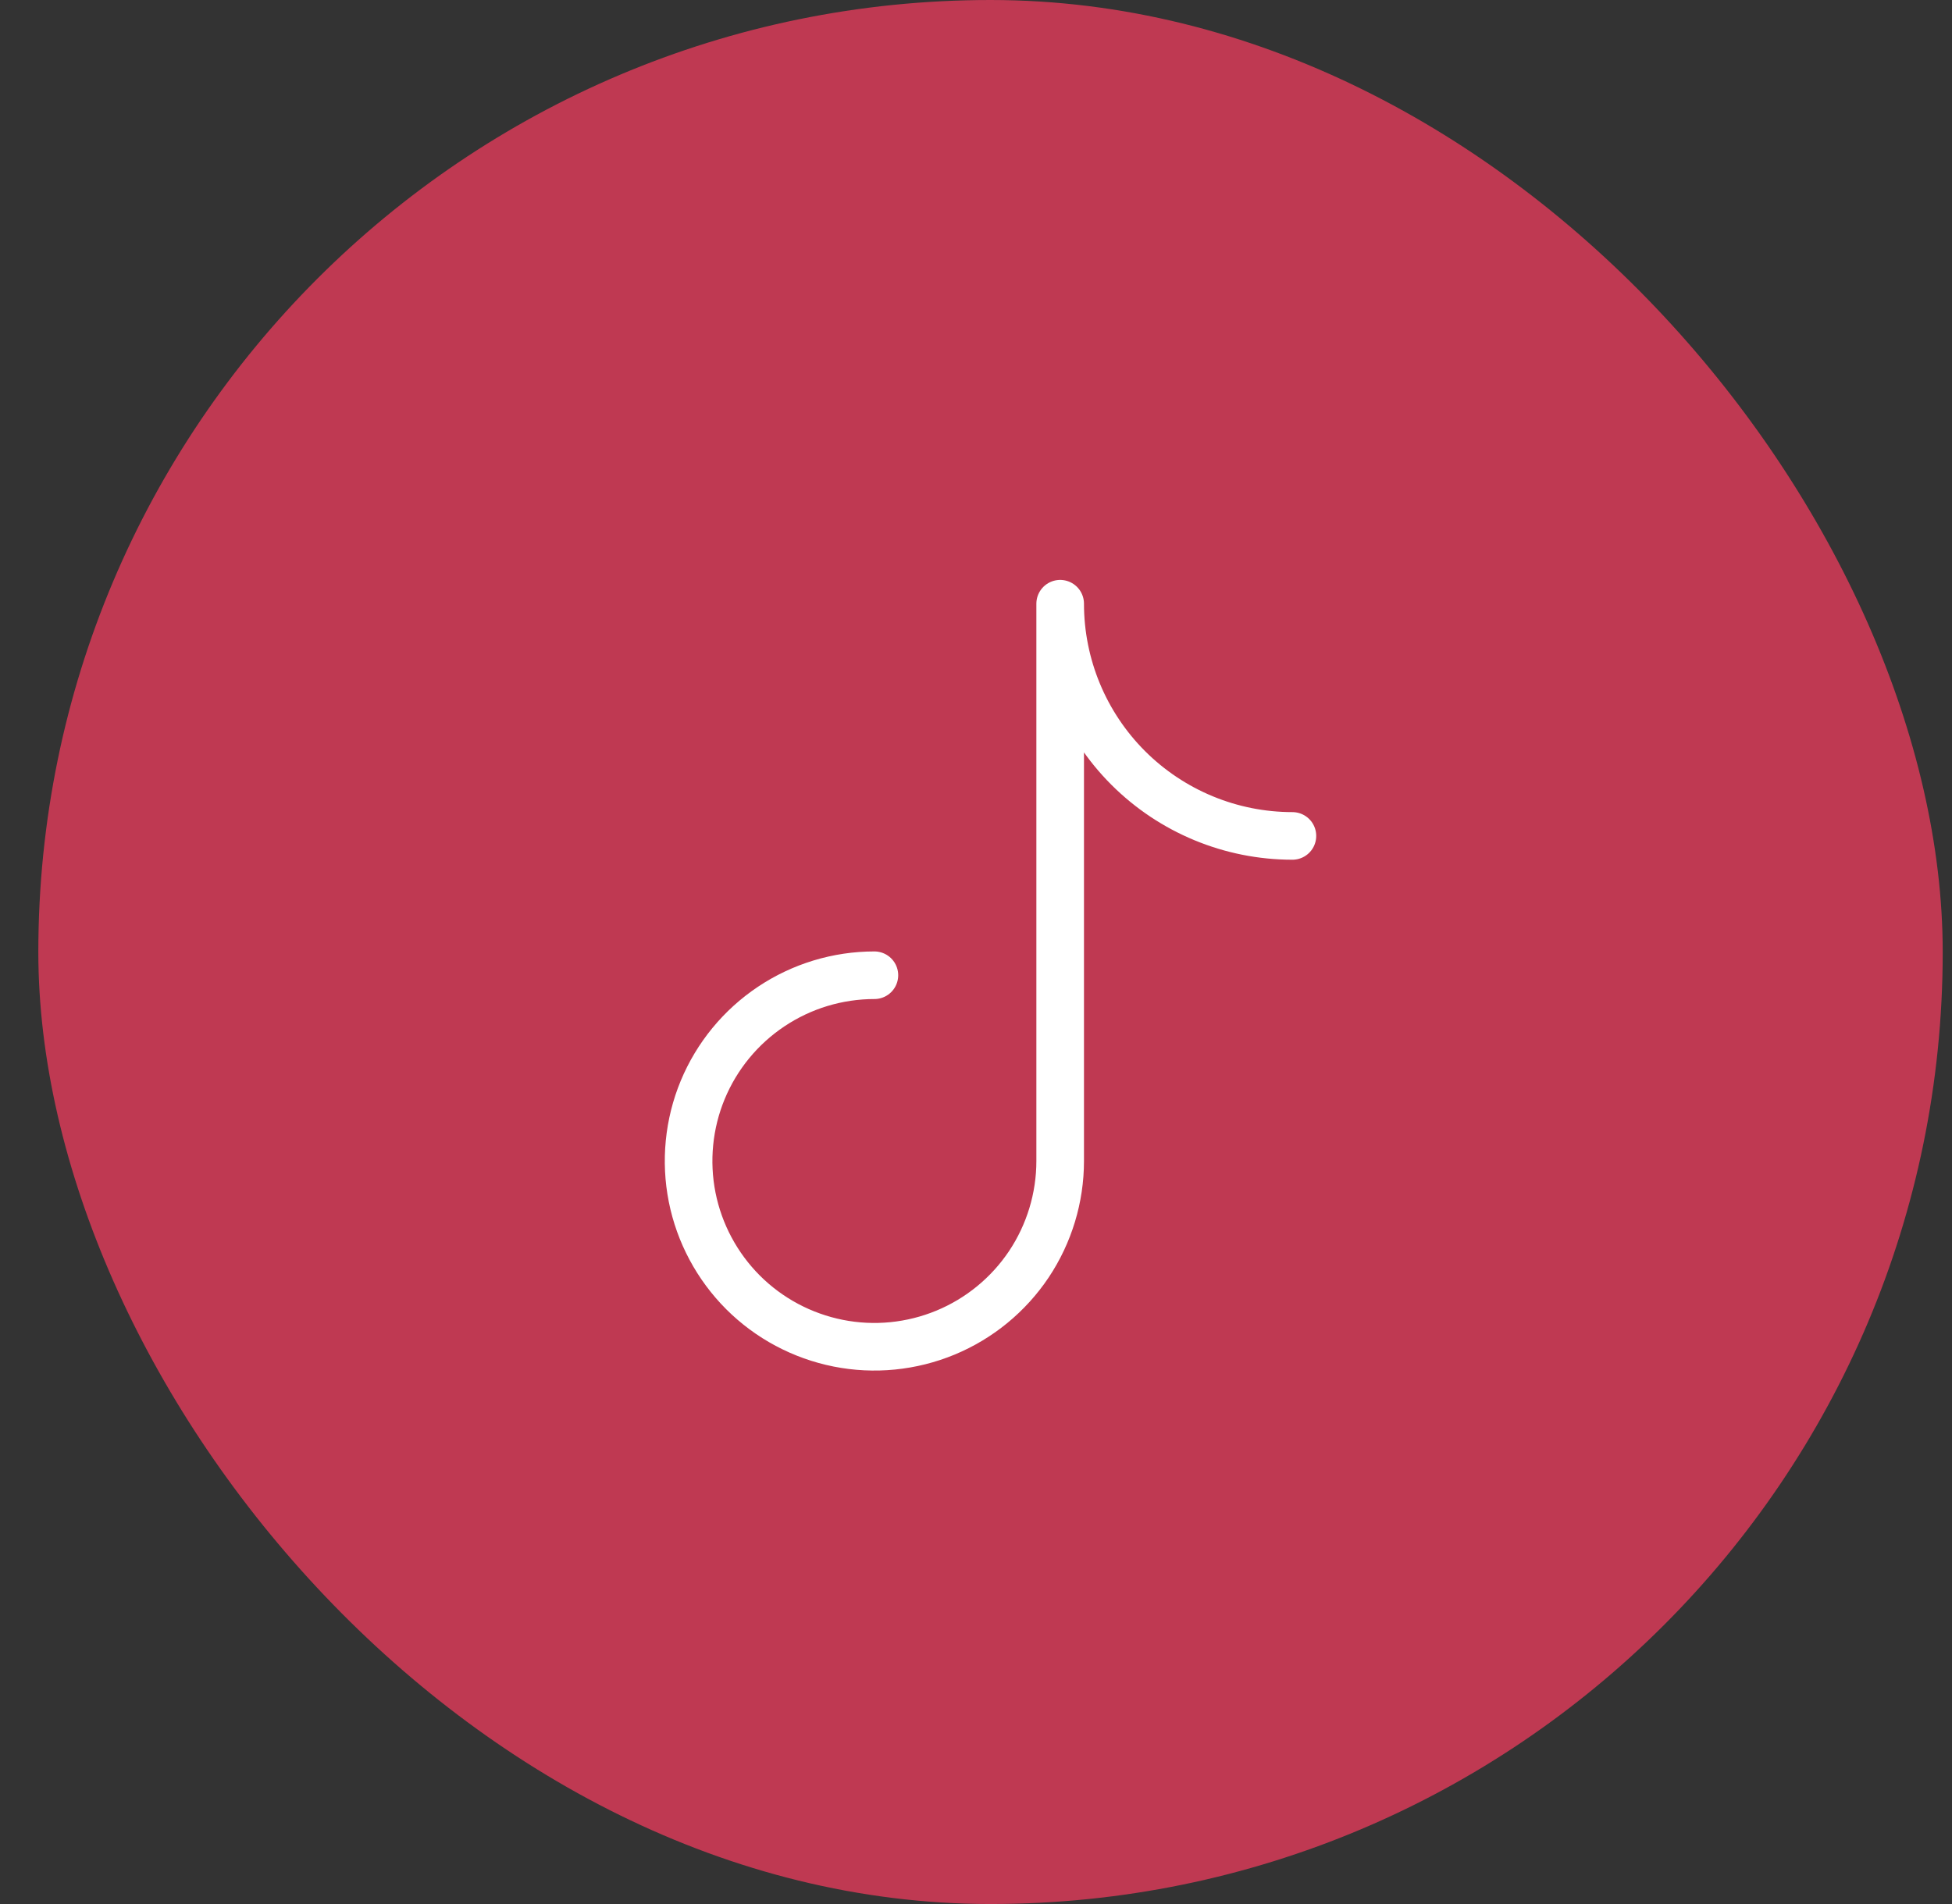
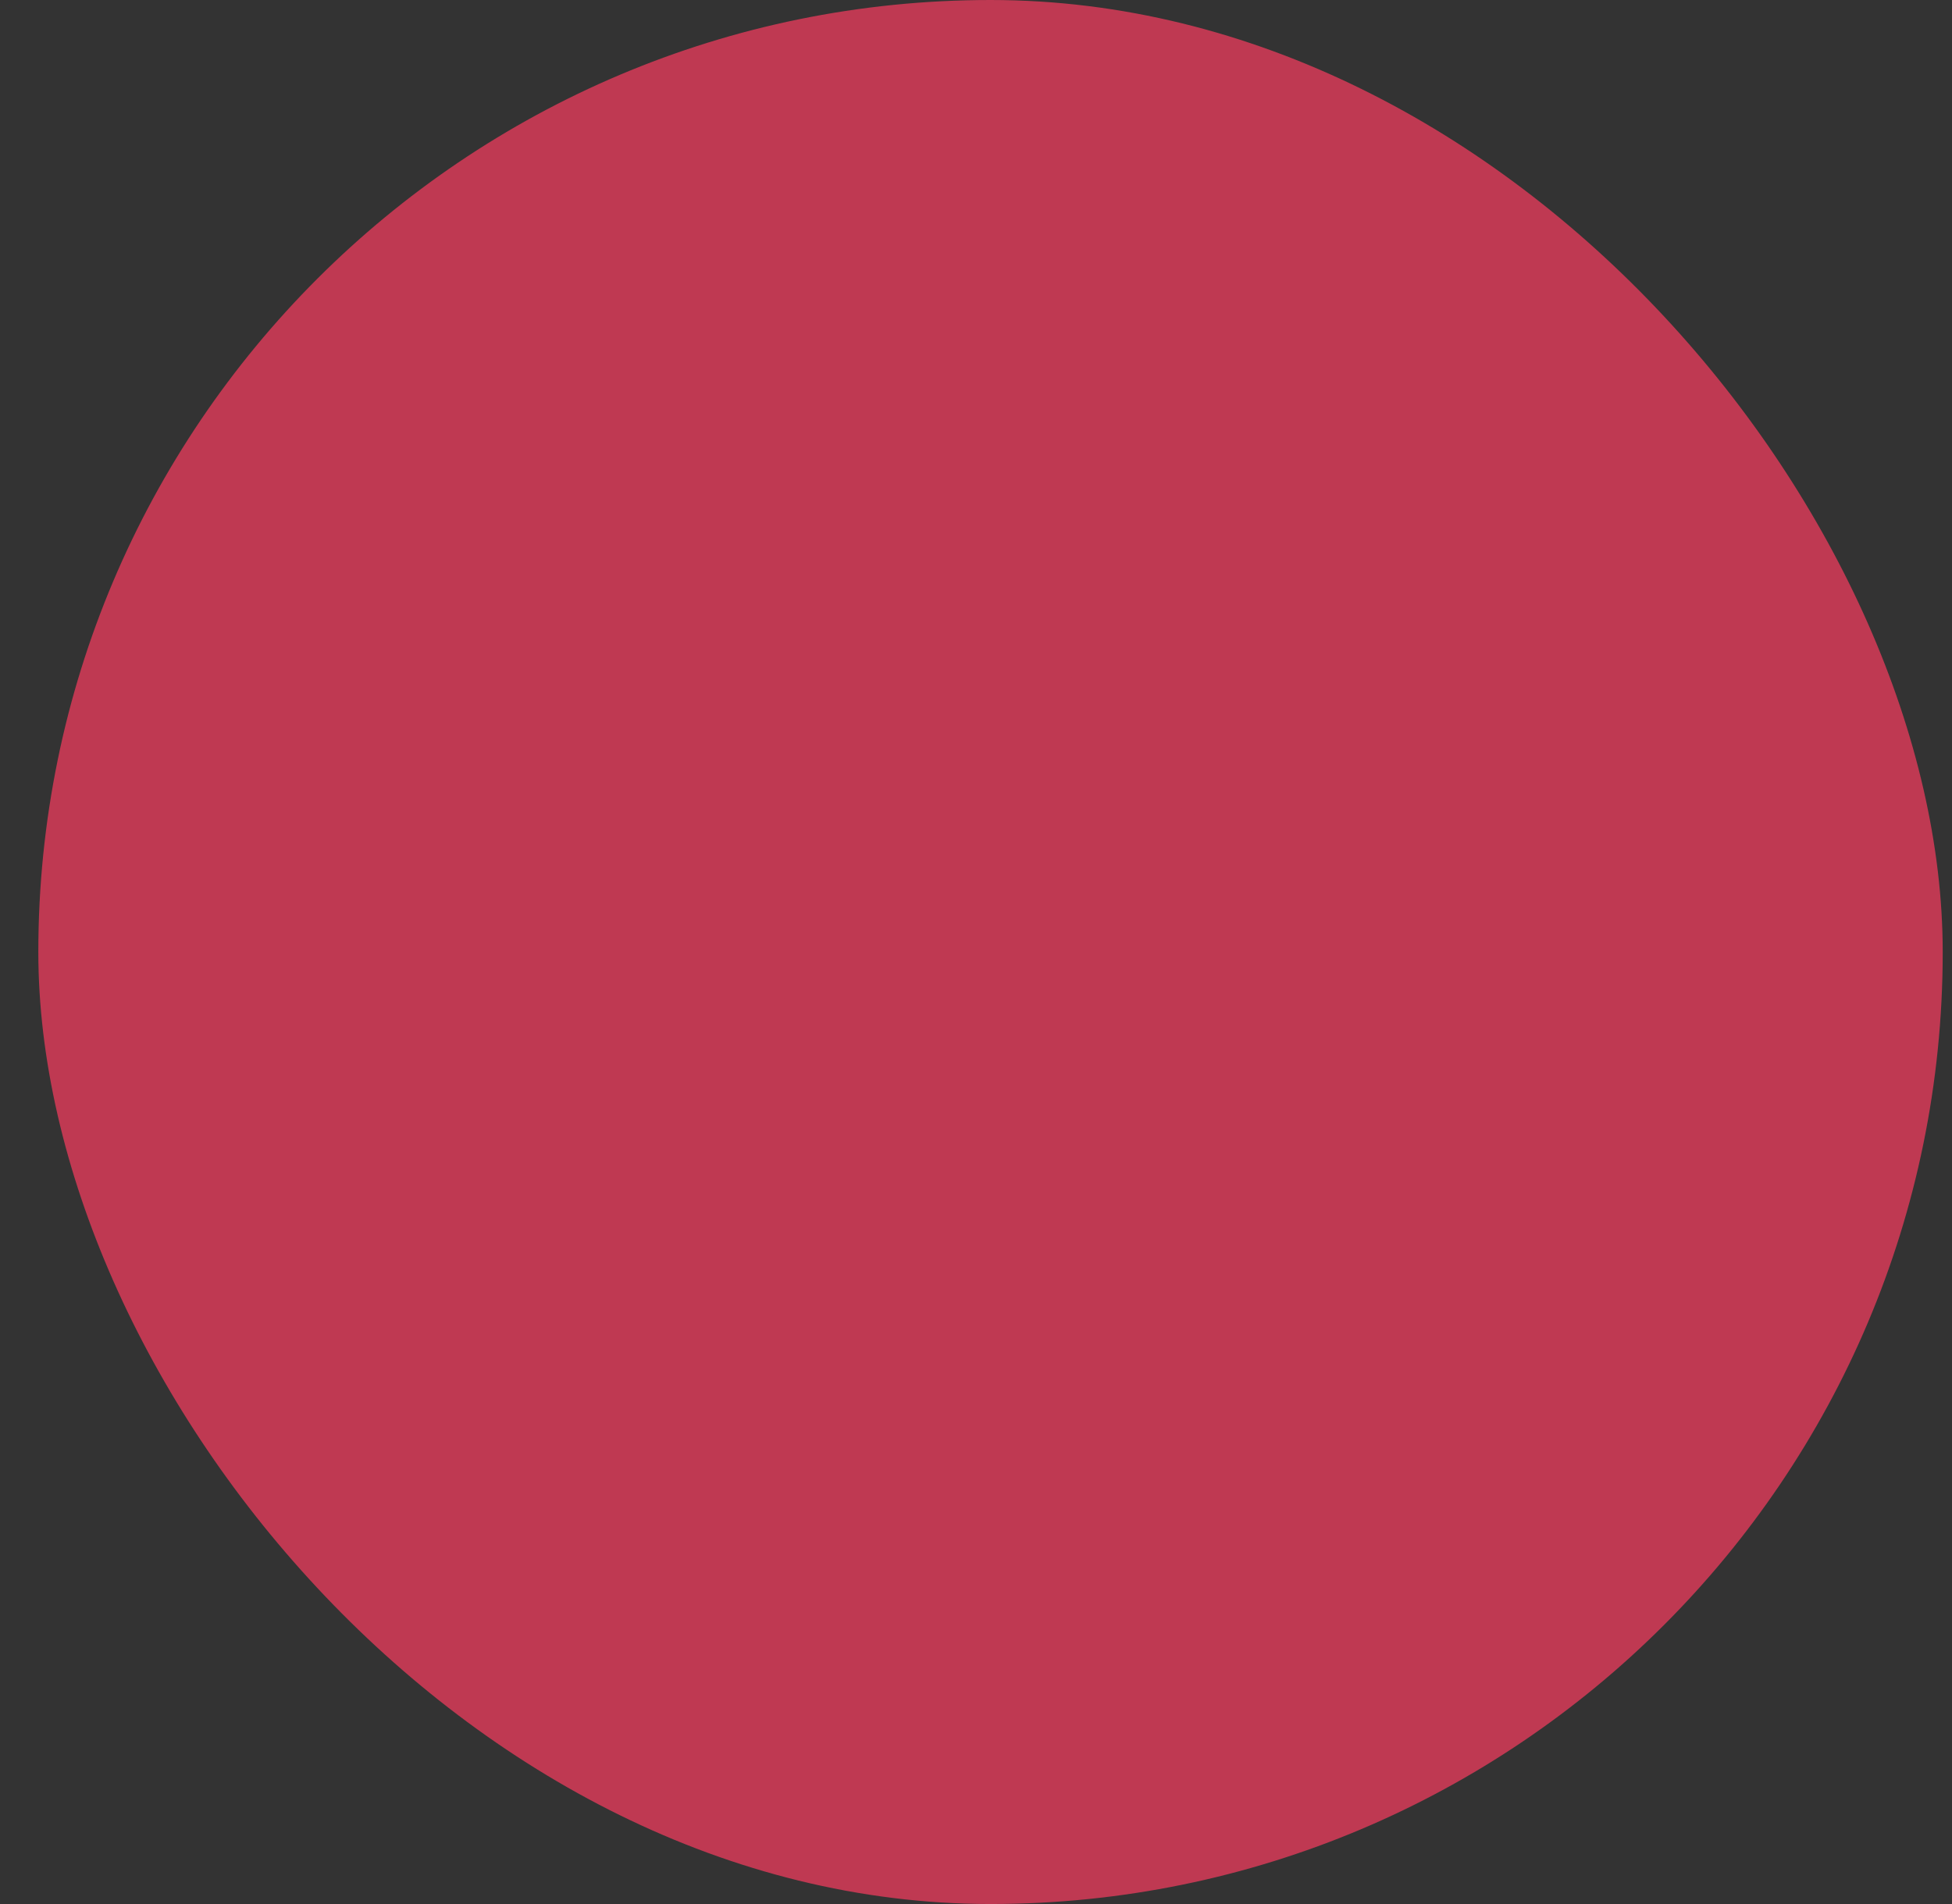
<svg xmlns="http://www.w3.org/2000/svg" width="41" height="40" viewBox="0 0 41 40" fill="none">
  <rect x="0" y="0" width="41" height="40" fill="#333333" stroke="none" />
  <rect x="0.805" width="40" height="40" rx="20" fill="#BF3952" />
  <path d="M18.366 20.488C17.594 20.488 16.84 20.717 16.198 21.146C15.556 21.575 15.056 22.184 14.76 22.897C14.465 23.61 14.388 24.395 14.538 25.152C14.689 25.909 15.061 26.604 15.606 27.15C16.152 27.696 16.848 28.067 17.605 28.218C18.361 28.369 19.146 28.291 19.859 27.996C20.572 27.701 21.182 27.2 21.611 26.559C22.039 25.917 22.268 25.162 22.268 24.39V12.683C22.268 13.977 22.782 15.218 23.697 16.133C24.612 17.047 25.853 17.561 27.146 17.561" fill="#BF3952" />
-   <path d="M18.366 20.488C17.594 20.488 16.84 20.717 16.198 21.146C15.556 21.575 15.056 22.184 14.76 22.897C14.465 23.61 14.388 24.395 14.538 25.152C14.689 25.909 15.061 26.604 15.606 27.15C16.152 27.696 16.848 28.067 17.605 28.218C18.361 28.369 19.146 28.291 19.859 27.996C20.572 27.701 21.182 27.2 21.611 26.559C22.039 25.917 22.268 25.162 22.268 24.39V12.683C22.268 13.977 22.782 15.218 23.697 16.133C24.612 17.047 25.853 17.561 27.146 17.561" stroke="white" stroke-linecap="round" stroke-linejoin="round" />
</svg>